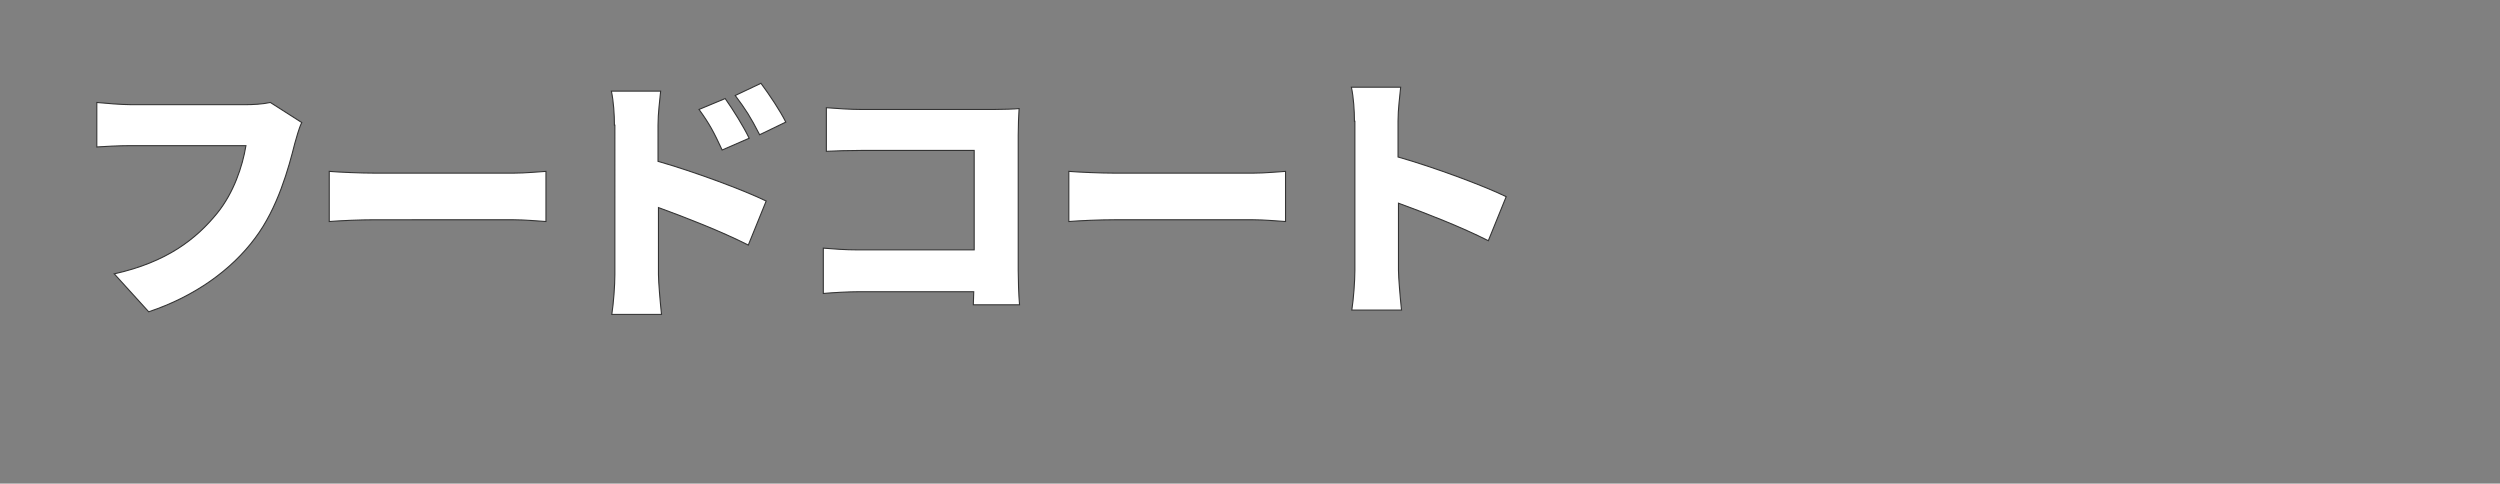
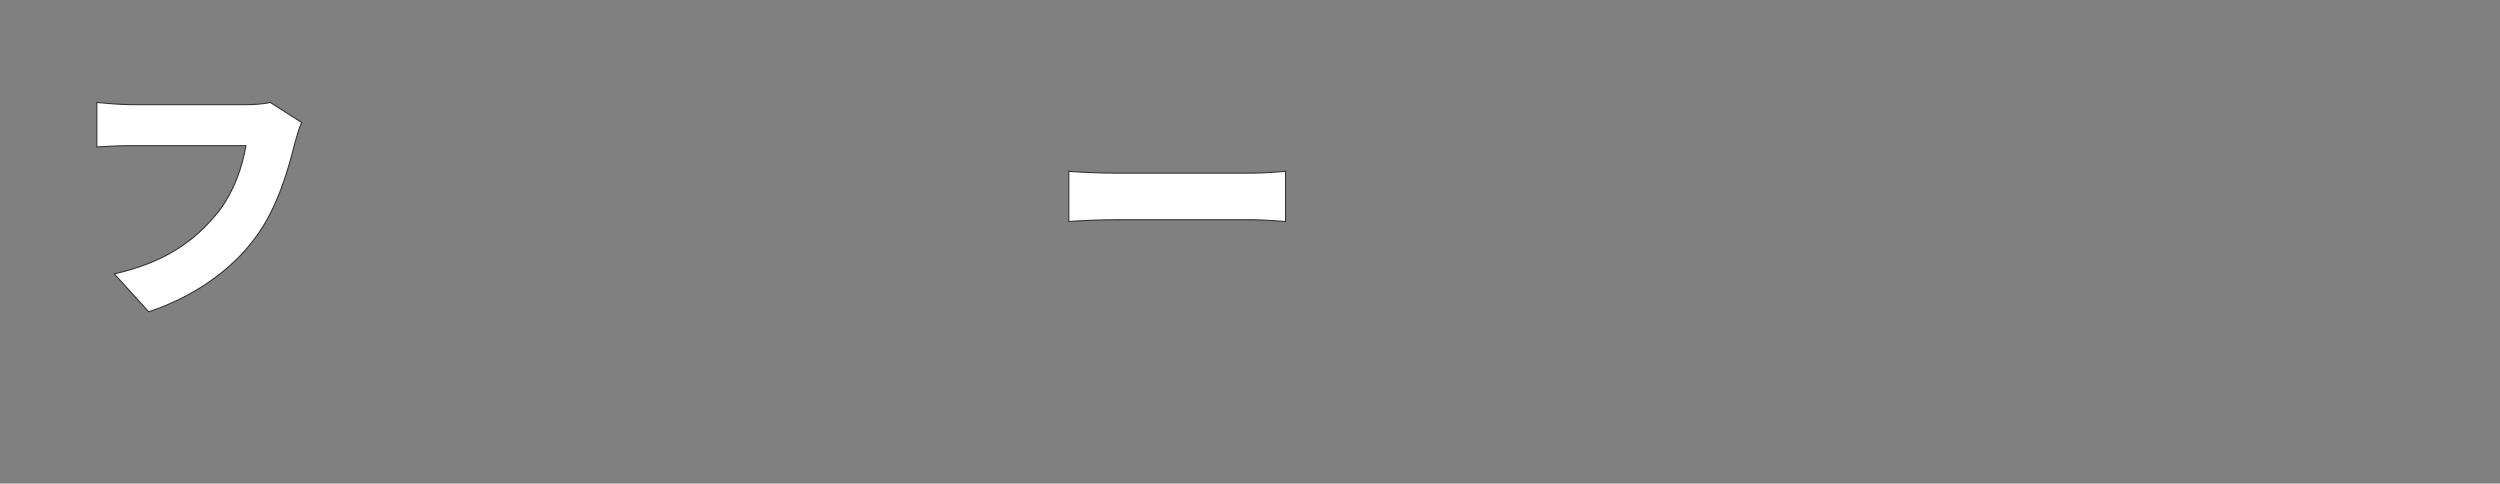
<svg xmlns="http://www.w3.org/2000/svg" version="1.1" id="レイヤー_1" x="0px" y="0px" viewBox="0 0 573.3 110.9" style="enable-background:new 0 0 573.3 110.9;" xml:space="preserve">
  <rect x="0" y="0" width="573.3" height="110.9" fill="#808080" stroke="none" />
  <style type="text/css">
	.st0{fill:#FFFFFF;stroke:#333333;stroke-width:0.25;stroke-miterlimit:10;}
</style>
  <g>
    <path class="st0" d="M67.6,32.9c-1.4,5.6-3.9,14.8-9.1,21.7c-5.4,7.3-13.9,13.4-24.4,16.9l-7.9-8.7c12.1-2.7,18.8-8,23.6-13.9   c3.8-4.7,5.8-10.7,6.6-15.5H30c-2.9,0-6.2,0.2-7.8,0.3V23.5c1.9,0.2,5.8,0.5,7.8,0.5h26.5c1.3,0,3.7-0.1,5.5-0.5l7.2,4.6   C68.5,29.5,68,31.6,67.6,32.9z" />
-     <path class="st0" d="M85.9,39.7h31.9c2.7,0,5.6-0.3,7.4-0.4v11.5c-1.6-0.1-4.9-0.4-7.4-0.4H85.9c-3.4,0-7.9,0.2-10.4,0.4V39.3   C77.9,39.5,82.9,39.7,85.9,39.7z" />
-     <path class="st0" d="M140.9,28.7c0-2.4-0.2-5.5-0.7-7.8h11.3c-0.2,2.3-0.6,4.9-0.6,7.8V37c8.1,2.3,19.7,6.6,24.8,9.1l-4.1,10.1   c-6.1-3.1-14.3-6.3-20.6-8.6V63c0,1.6,0.4,6.4,0.7,9.1h-11.4c0.4-2.6,0.7-6.6,0.7-9.1V28.7z M171.8,31.7l-6.2,2.7   c-1.9-4.1-2.9-6-5.3-9.3l6-2.5C168.2,25.3,170.5,29,171.8,31.7z M180.2,28l-6,2.9c-2.1-4.1-3.2-5.8-5.6-9l5.9-2.8   C176.5,21.8,178.9,25.4,180.2,28z" />
-     <path class="st0" d="M197.4,25.1H228c1.9,0,4.8-0.1,5.7-0.2c-0.1,1.4-0.2,4.1-0.2,6.1v31.1c0,2,0.1,5.5,0.3,7.8h-10.6   c0-1,0.1-2,0.1-3H197c-2.3,0-6.1,0.2-8.2,0.4V56.9c2.3,0.2,5.1,0.4,7.9,0.4h26.7V34.5h-26c-2.7,0-6.1,0.1-7.9,0.2V24.7   C191.9,24.9,195.2,25.1,197.4,25.1z" />
    <path class="st0" d="M255.5,39.7h31.9c2.7,0,5.6-0.3,7.4-0.4v11.5c-1.6-0.1-4.9-0.4-7.4-0.4h-31.9c-3.4,0-7.9,0.2-10.4,0.4V39.3   C247.6,39.5,252.6,39.7,255.5,39.7z" />
-     <path class="st0" d="M310.6,27.8c0-2.4-0.2-5.5-0.7-7.8h11.3c-0.2,2.3-0.6,4.9-0.6,7.8v8.2c8.1,2.3,19.7,6.6,24.8,9.1l-4.1,10.1   c-6.1-3.1-14.3-6.3-20.6-8.6v15.4c0,1.6,0.4,6.4,0.7,9.1h-11.4c0.4-2.6,0.7-6.6,0.7-9.1V27.8z" />
  </g>
</svg>